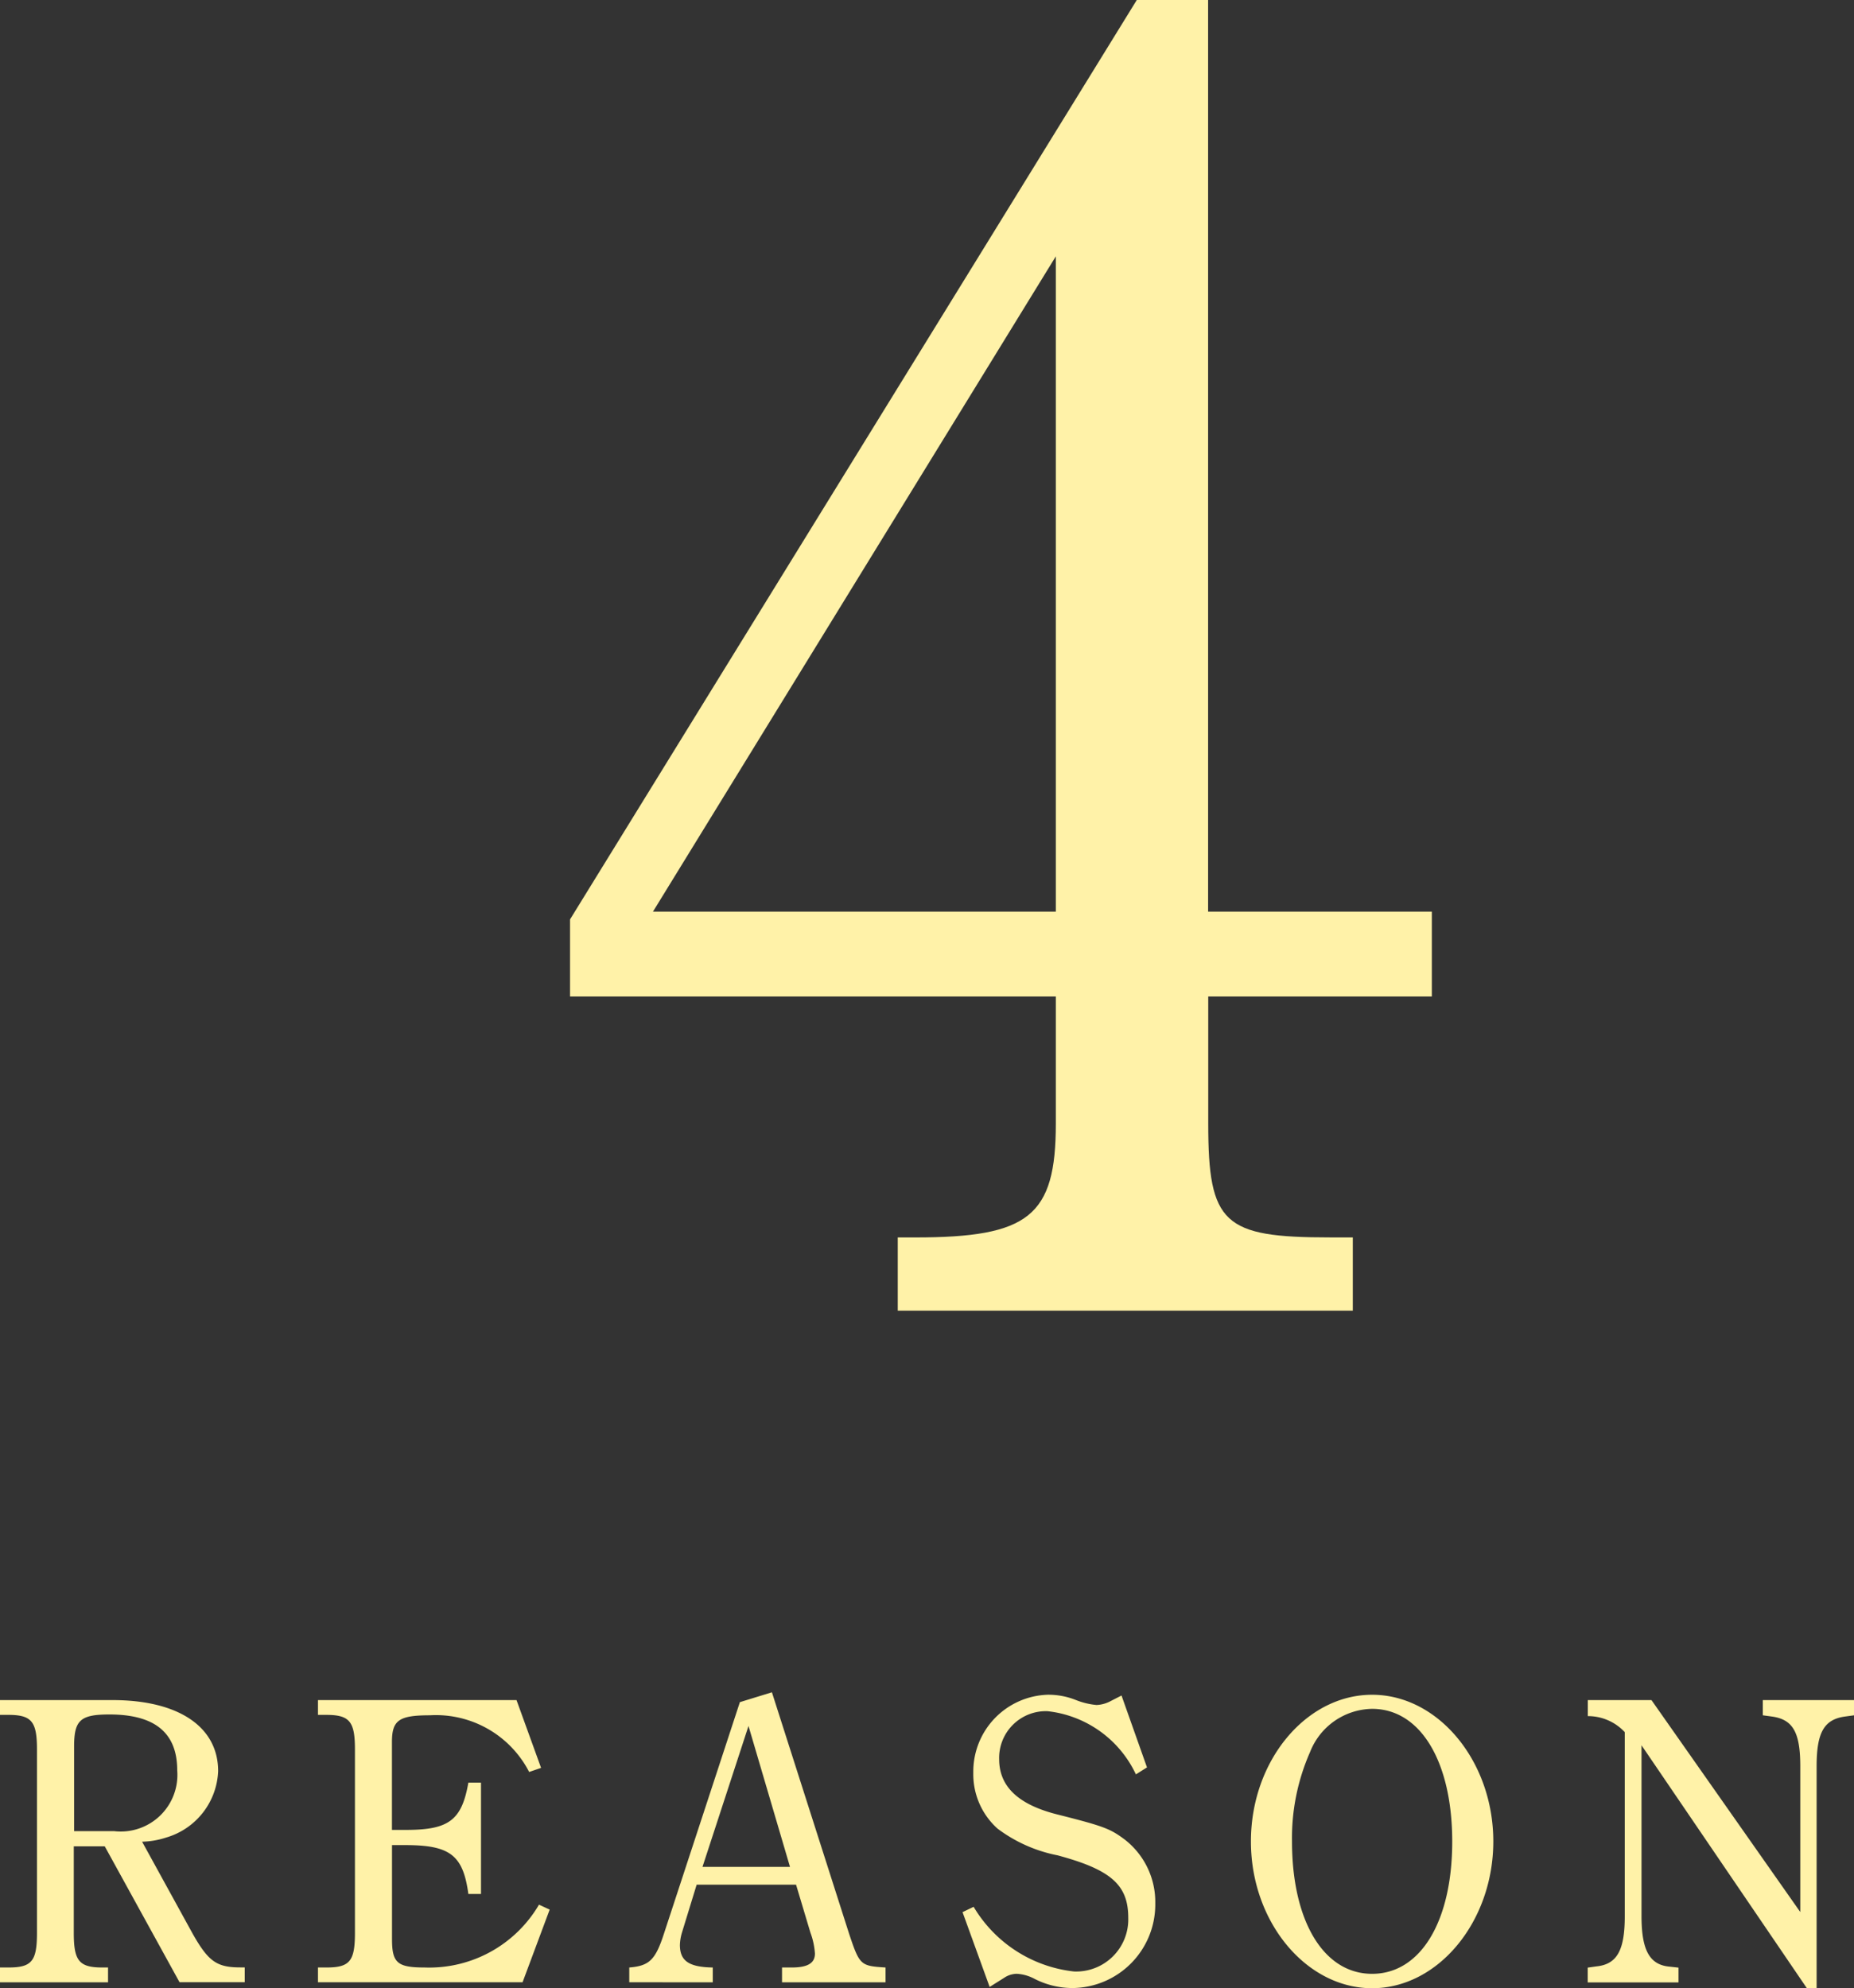
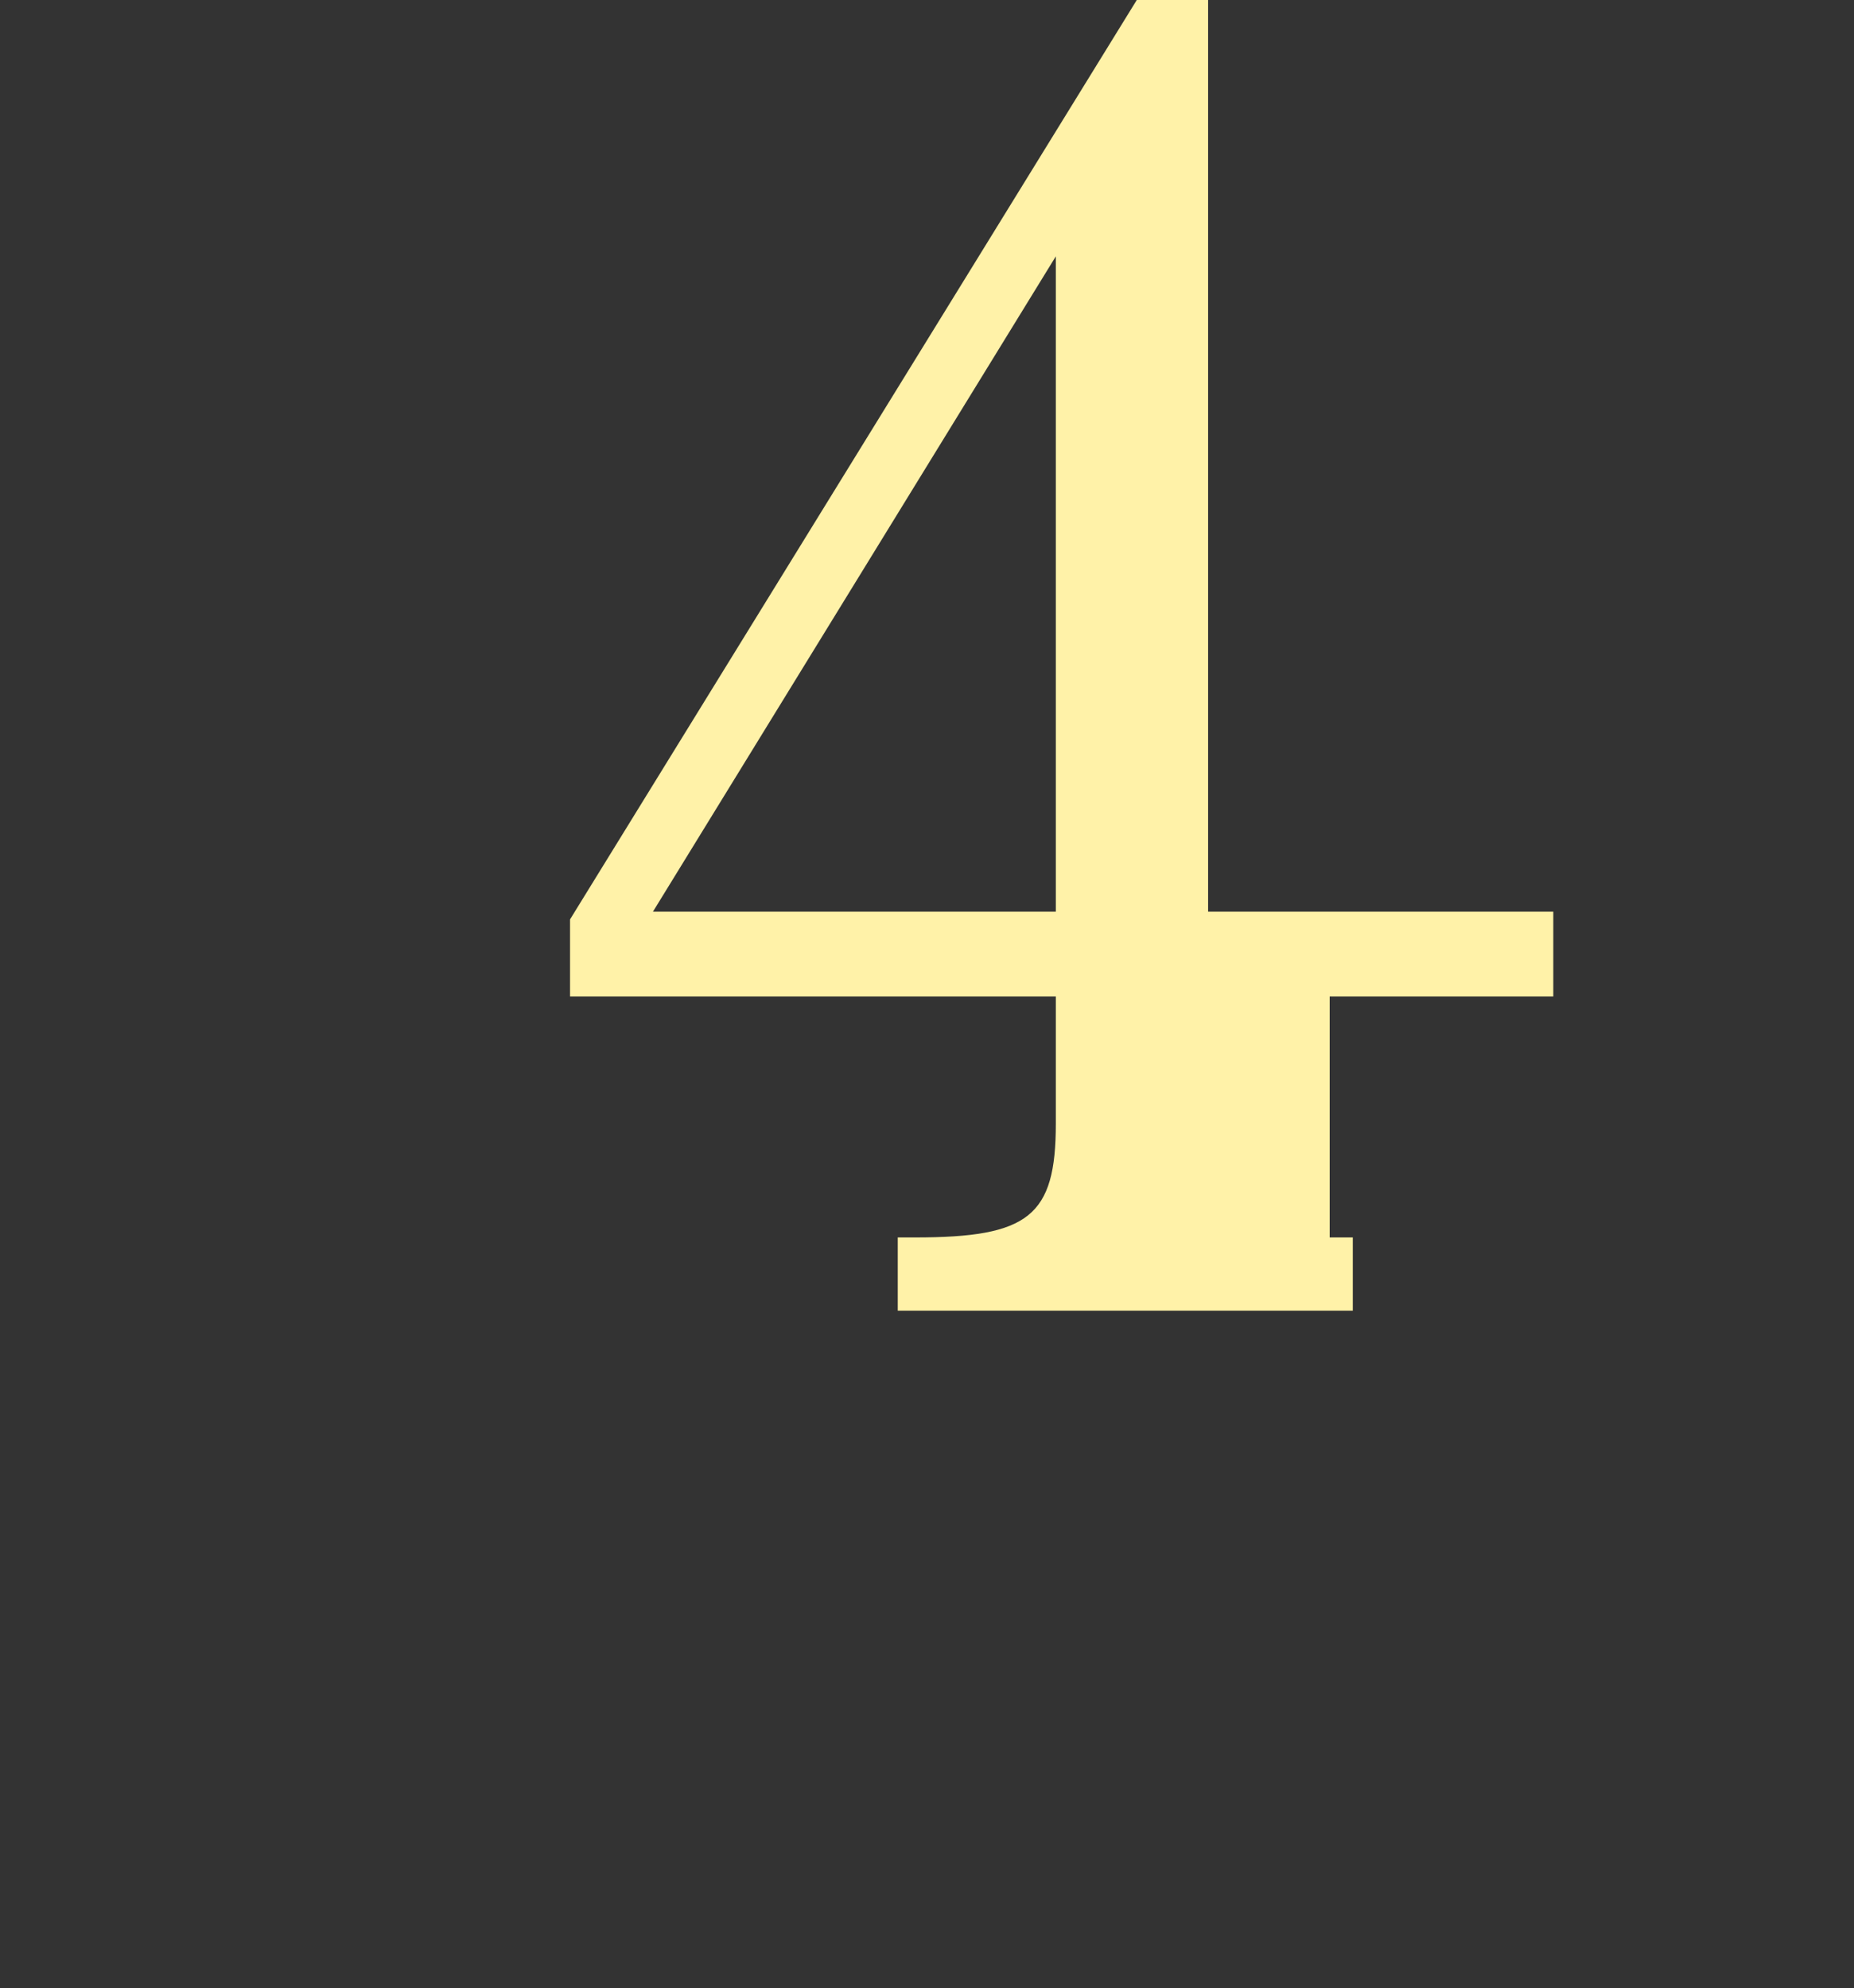
<svg xmlns="http://www.w3.org/2000/svg" width="58.669" height="62.918" viewBox="0 0 58.669 62.918">
  <rect x="0" y="0" width="58.669" height="62.918" fill="#333333" stroke="none" />
  <g transform="translate(-36.455 -10803.653)">
-     <path d="M3.77-4.914l2.366,4.3H8.2v-.468H8.06c-.754,0-1.014-.195-1.508-1.066l-1.6-2.912a2.651,2.651,0,0,0,.754-.13A2.286,2.286,0,0,0,7.358-7.293c0-1.4-1.248-2.249-3.341-2.249H.455v.468h.26c.741,0,.91.208.91,1.092v5.811c0,.9-.169,1.092-.91,1.092H.455v.468H3.874v-.468H3.7c-.741,0-.91-.208-.91-1.092V-4.914ZM2.8-5.395V-8.073c0-.832.195-1.014,1.118-1.014,1.443,0,2.145.585,2.145,1.768a1.793,1.793,0,0,1-2,1.924ZM17.511-3.068A4.024,4.024,0,0,1,13.9-1.079c-.871,0-1.04-.143-1.04-.9V-4.953h.416c1.417,0,1.833.312,2,1.547h.4V-6.929h-.4c-.208,1.183-.611,1.495-1.963,1.495h-.455V-8.216c0-.689.221-.845,1.2-.845A3.318,3.318,0,0,1,17.2-7.267l.377-.13L16.8-9.542H10.517v.468h.26c.741,0,.91.208.91,1.092v5.811c0,.9-.169,1.092-.91,1.092h-.26v.468h6.474l.858-2.3Zm6.357-6.409-2.4,7.319c-.273.845-.468,1.027-1.1,1.079v.468H23.01v-.468c-.754-.013-1.04-.208-1.04-.715a1.525,1.525,0,0,1,.065-.39L22.5-3.7h3.146L26.1-2.184a2.344,2.344,0,0,1,.143.663c0,.3-.221.442-.741.442h-.3v.468h3.276v-.468c-.793-.052-.819-.065-1.157-1.079L24.882-9.789ZM22.685-4.264l1.456-4.459,1.313,4.459Zm9.087,3.8.455-.286a.735.735,0,0,1,.4-.13,1.354,1.354,0,0,1,.533.143A2.648,2.648,0,0,0,34.4-.429a2.644,2.644,0,0,0,2.613-2.678,2.5,2.5,0,0,0-.975-2.028c-.455-.338-.65-.416-2.145-.793-1.222-.312-1.82-.884-1.82-1.742A1.479,1.479,0,0,1,33.6-9.191a3.51,3.51,0,0,1,2.8,2l.351-.221-.806-2.275-.39.2a1.028,1.028,0,0,1-.4.1,2.325,2.325,0,0,1-.65-.156,2.353,2.353,0,0,0-.884-.169,2.432,2.432,0,0,0-2.366,2.47,2.308,2.308,0,0,0,.767,1.768,4.646,4.646,0,0,0,1.9.845c1.69.455,2.236.936,2.236,1.976a1.649,1.649,0,0,1-1.716,1.7A4.233,4.233,0,0,1,31.265-3l-.351.169Zm8.268-4.6c0,2.535,1.742,4.641,3.835,4.641S47.71-2.535,47.71-5.07s-1.742-4.641-3.835-4.641S40.04-7.618,40.04-5.07Zm1.3,0A6.738,6.738,0,0,1,41.912-7.9a2.146,2.146,0,0,1,1.963-1.365c1.534,0,2.535,1.677,2.535,4.2s-1,4.186-2.535,4.186S41.34-2.548,41.34-5.07ZM57.629-.429h.312v-7.02c0-1.066.234-1.482.9-1.573l.286-.039v-.481H56.238v.481l.286.039c.663.091.9.494.9,1.573v4.615L52.715-9.542H50.7v.507a1.59,1.59,0,0,1,1.17.507V-2.7c0,1.079-.247,1.521-.9,1.586l-.273.039v.468h2.873v-.468L53.3-1.105c-.637-.052-.9-.507-.9-1.6V-8.112Z" transform="translate(36 10867)" fill="#fff2a8" />
-     <path d="M35.685-44.347H33.428L15.494-15.25v2.44H30.866v4.026c0,2.928-.854,3.6-4.453,3.6h-.549v2.318h14.4V-5.185h-.732c-3.355,0-3.843-.427-3.843-3.6V-12.81h7.076v-2.684H35.685Zm-4.819,8.113v20.74H18.117Z" transform="translate(39 10848)" fill="#fff2a8" />
+     <path d="M35.685-44.347H33.428L15.494-15.25v2.44H30.866v4.026c0,2.928-.854,3.6-4.453,3.6h-.549v2.318h14.4V-5.185h-.732V-12.81h7.076v-2.684H35.685Zm-4.819,8.113v20.74H18.117Z" transform="translate(39 10848)" fill="#fff2a8" />
  </g>
</svg>